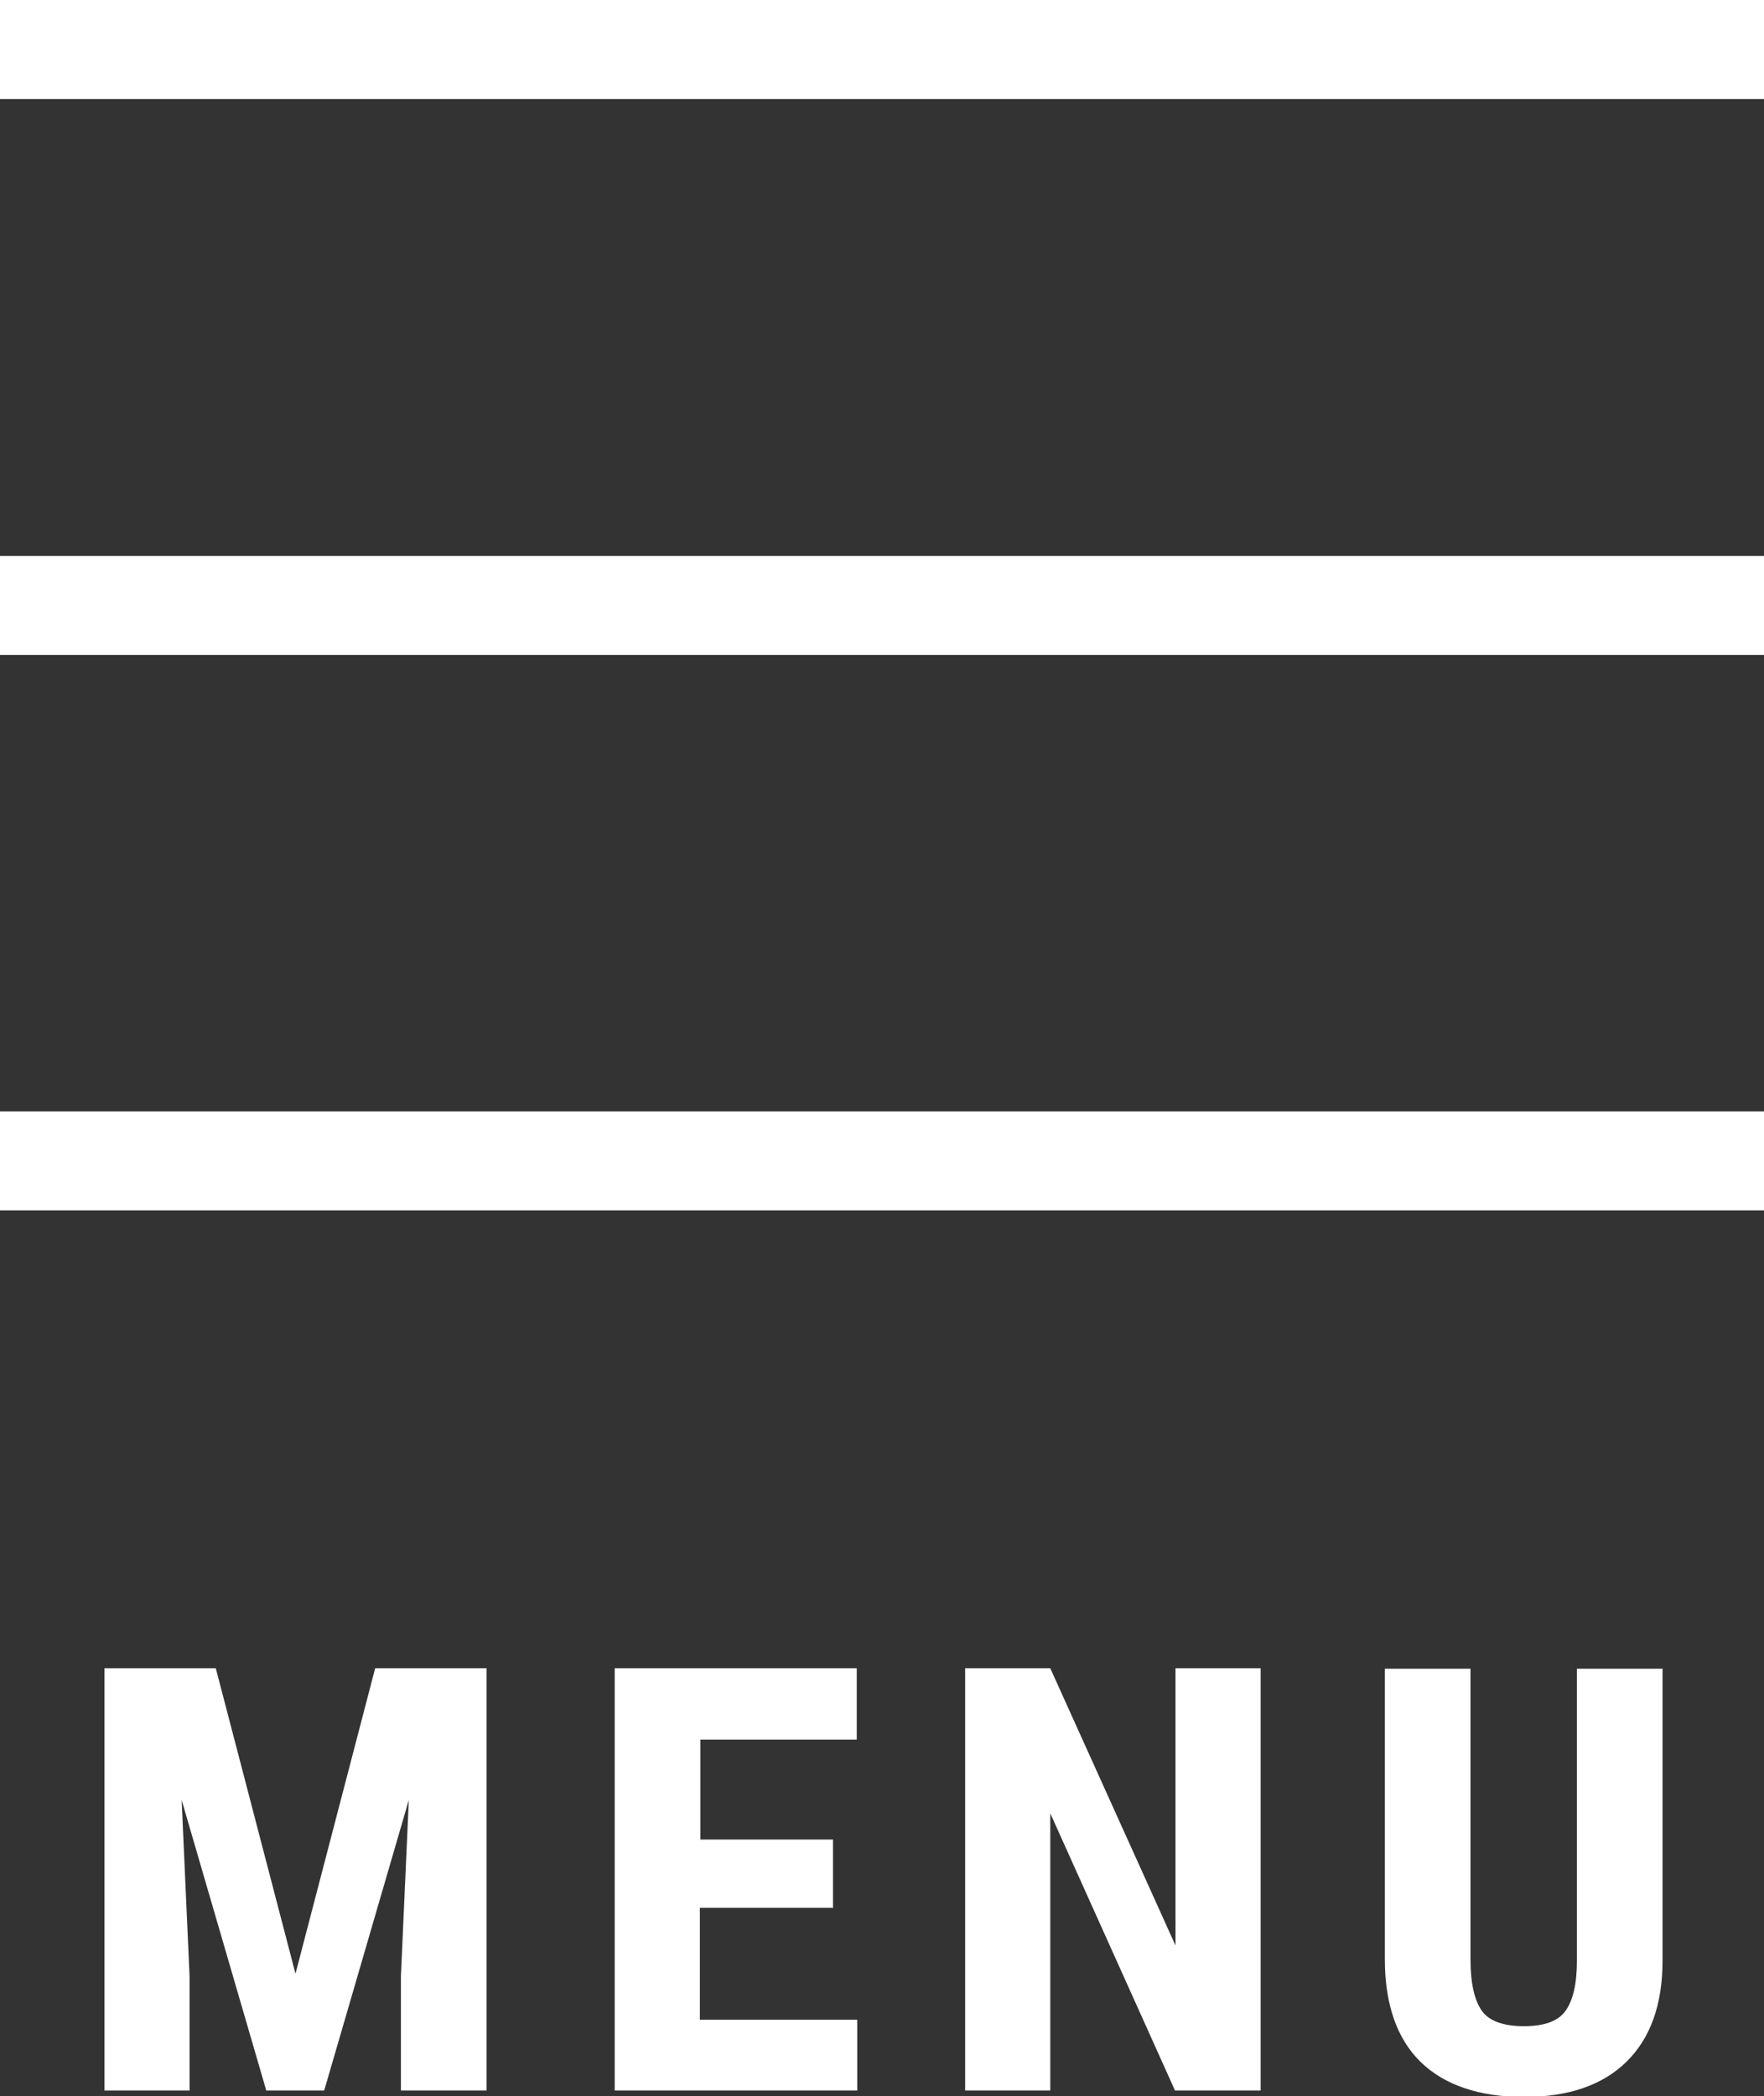
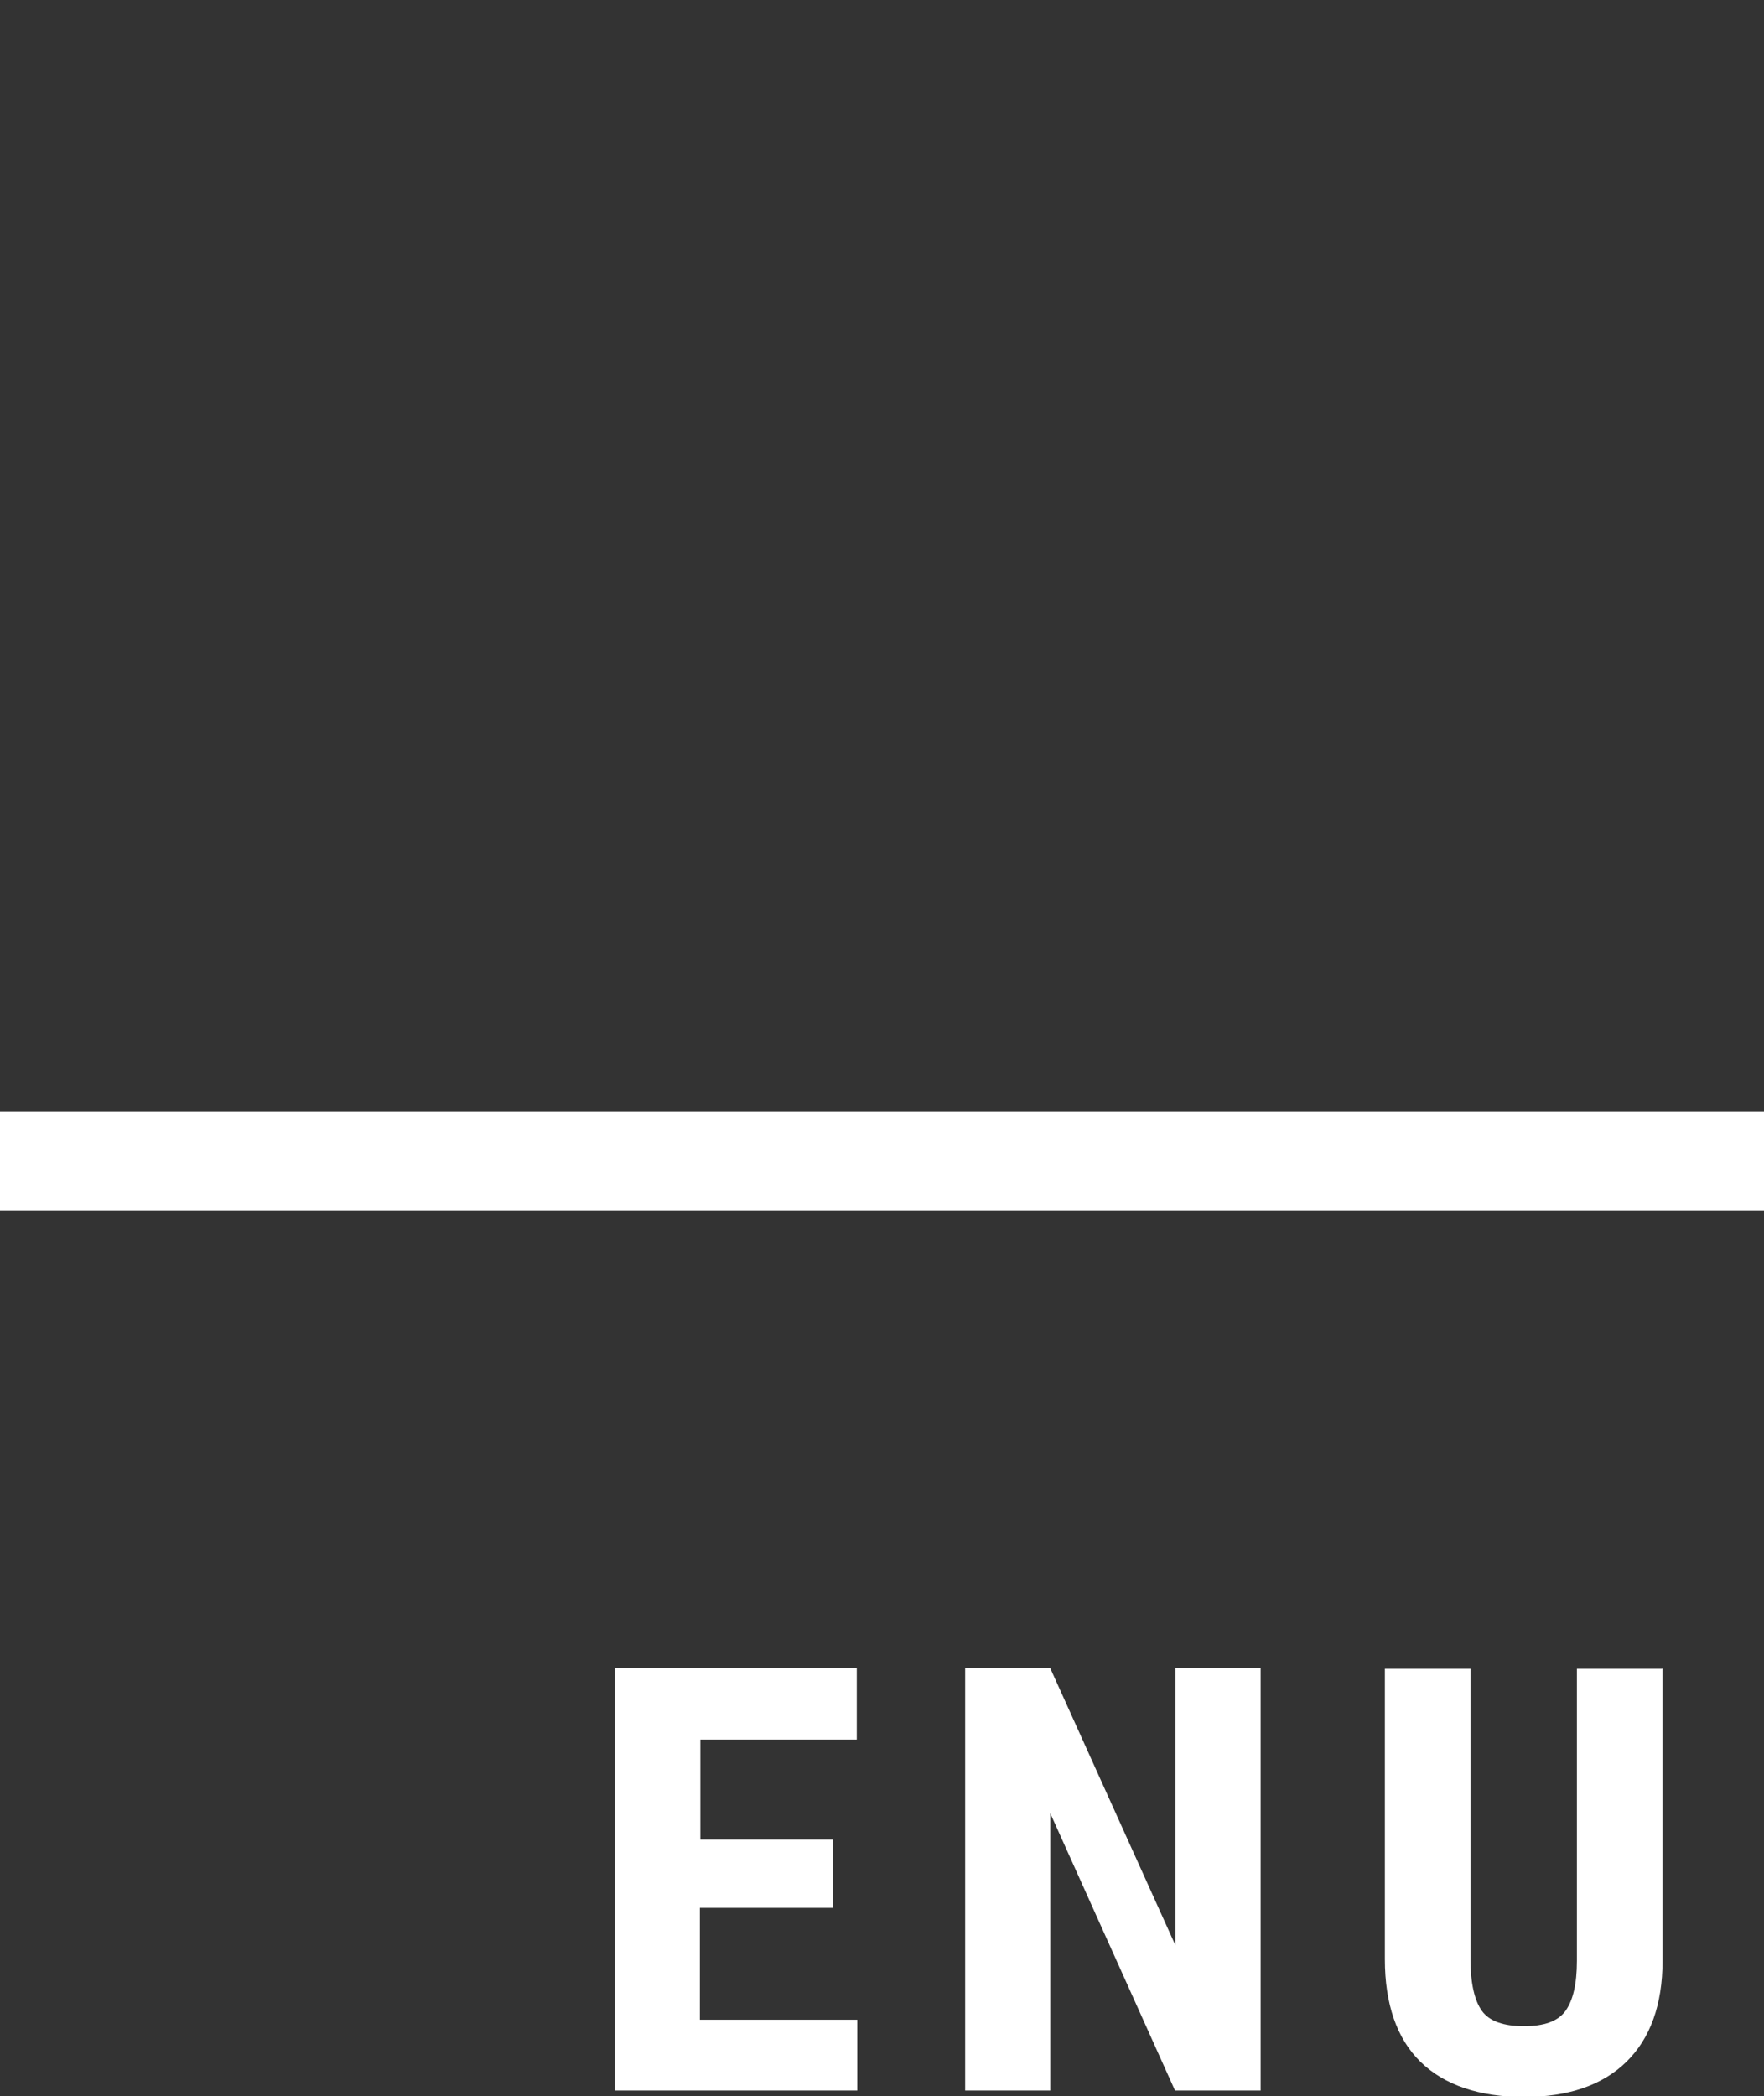
<svg xmlns="http://www.w3.org/2000/svg" id="b" viewBox="0 0 35.64 42.34">
  <rect x="0" y="0" width="35.64" height="42.34" fill="#333333" stroke="none" />
  <defs>
    <style>.d{fill:#fff;}.e{fill:none;stroke:#fff;stroke-miterlimit:10;stroke-width:2px;}</style>
  </defs>
  <g id="c">
-     <path class="d" d="m4.36,33.7l1.61,6.17,1.61-6.17h2.25v8.53h-1.73v-2.31l.16-3.56-1.71,5.87h-1.17l-1.71-5.87.16,3.56v2.31h-1.72v-8.53h2.25Z" />
    <path class="d" d="m16.82,38.54h-2.68v2.26h3.18v1.43h-4.9v-8.53h4.89v1.44h-3.16v2.02h2.68v1.39Z" />
    <path class="d" d="m25.46,42.23h-1.72l-2.52-5.6v5.6h-1.72v-8.53h1.72l2.53,5.6v-5.6h1.72v8.53Z" />
    <path class="d" d="m33.59,33.7v5.91c0,.89-.25,1.57-.73,2.04s-1.17.71-2.07.71-1.61-.24-2.09-.71-.72-1.17-.72-2.07v-5.87h1.73v5.87c0,.48.08.83.23,1.04s.44.31.85.31.69-.1.84-.31.23-.54.23-1.01v-5.9h1.72Z" />
-     <line class="e" y1="1" x2="35.64" y2="1" />
-     <line class="e" y1="12.23" x2="35.64" y2="12.23" />
    <line class="e" y1="23.45" x2="35.64" y2="23.45" />
  </g>
</svg>